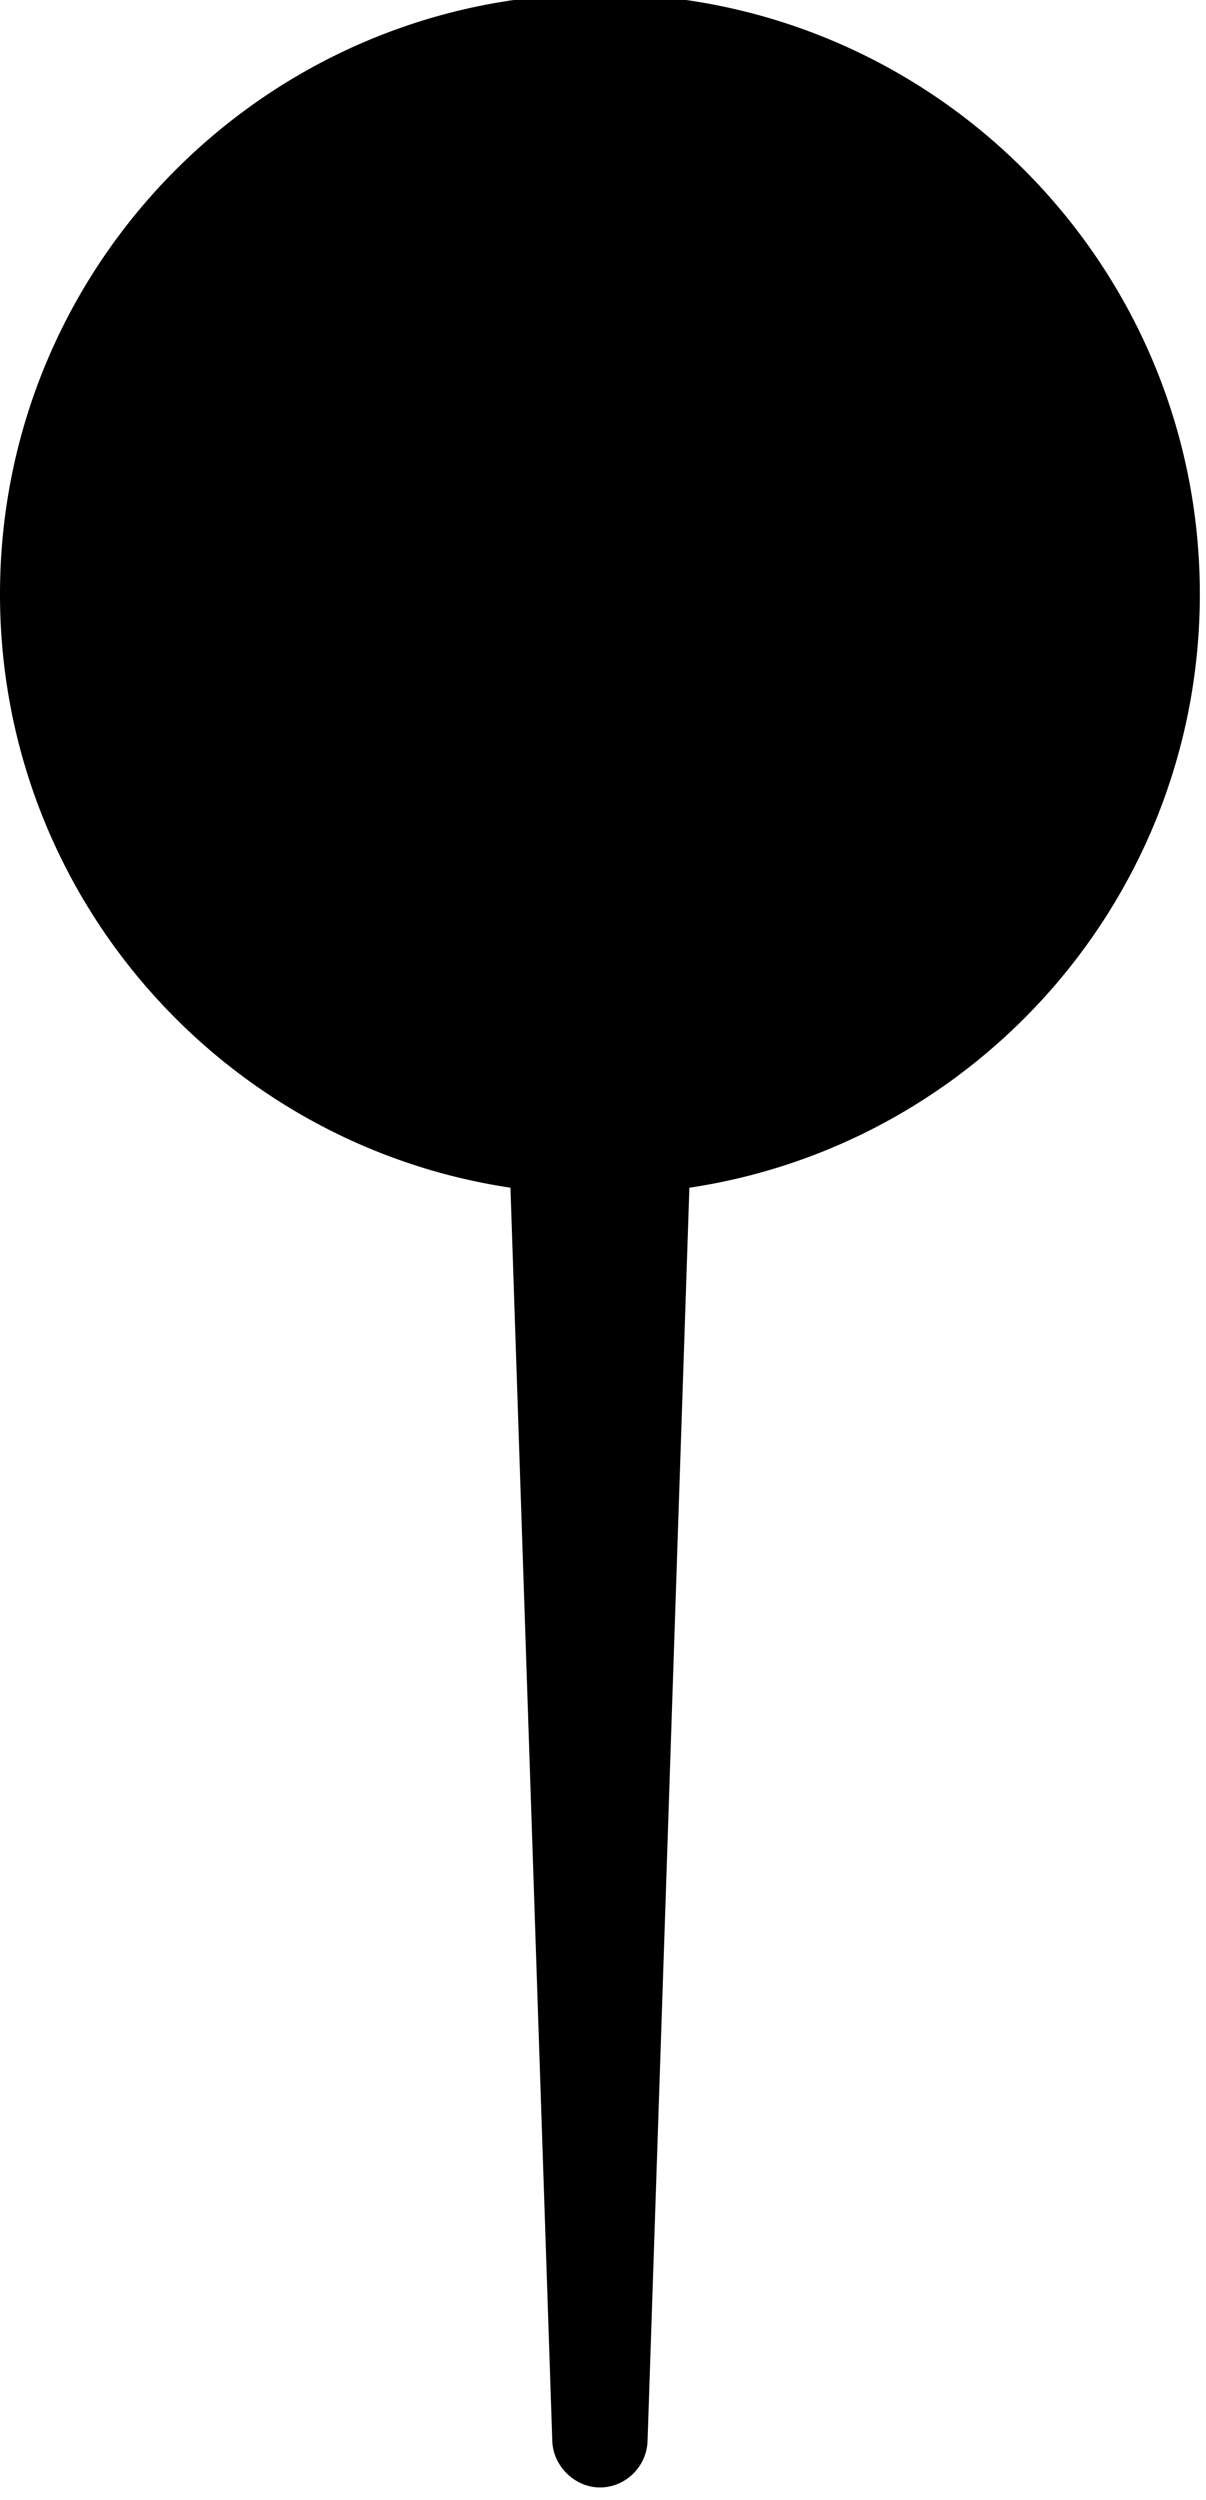
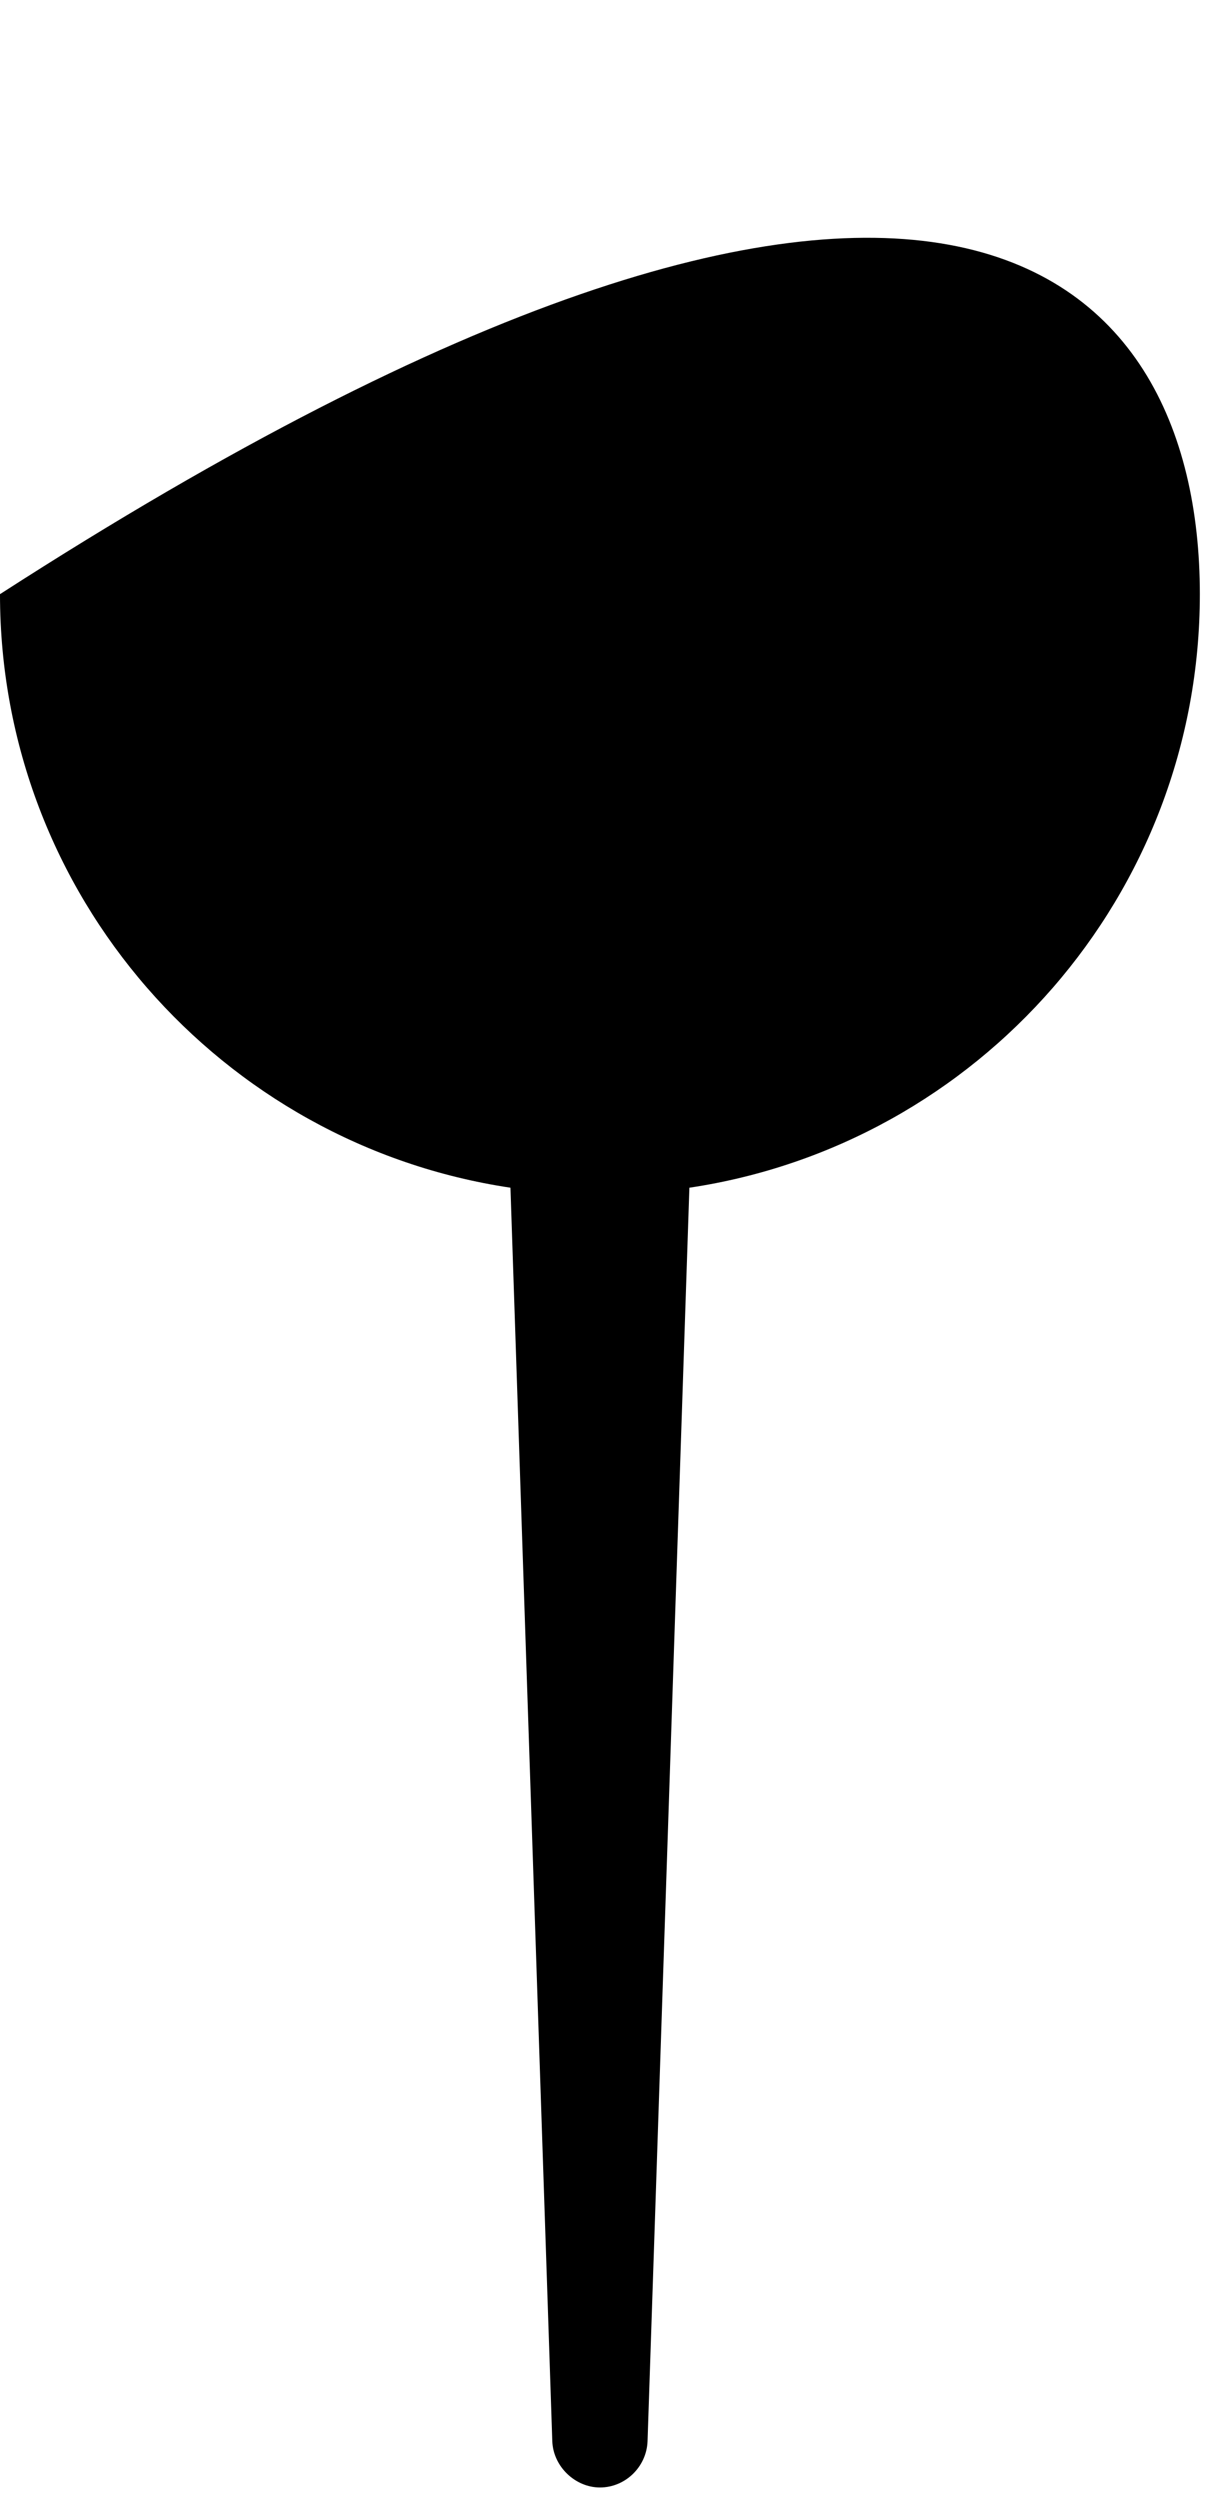
<svg xmlns="http://www.w3.org/2000/svg" height="20.3" preserveAspectRatio="xMidYMid meet" version="1.0" viewBox="0.0 0.8 9.8 20.3" width="9.8" zoomAndPan="magnify">
  <g id="change1_1">
-     <path d="M 4.148 10.445 C 1.801 10.094 0 8.07 0 5.625 C 0 2.934 2.184 0.75 4.875 0.75 C 7.566 0.75 9.75 2.934 9.75 5.625 C 9.75 8.07 7.949 10.094 5.602 10.445 L 5.262 20.625 C 5.254 20.832 5.082 21 4.875 21 C 4.676 21 4.496 20.832 4.488 20.625 Z M 4.148 10.445" fill="inherit" fill-rule="evenodd" />
+     <path d="M 4.148 10.445 C 1.801 10.094 0 8.07 0 5.625 C 7.566 0.75 9.75 2.934 9.75 5.625 C 9.75 8.07 7.949 10.094 5.602 10.445 L 5.262 20.625 C 5.254 20.832 5.082 21 4.875 21 C 4.676 21 4.496 20.832 4.488 20.625 Z M 4.148 10.445" fill="inherit" fill-rule="evenodd" />
  </g>
</svg>